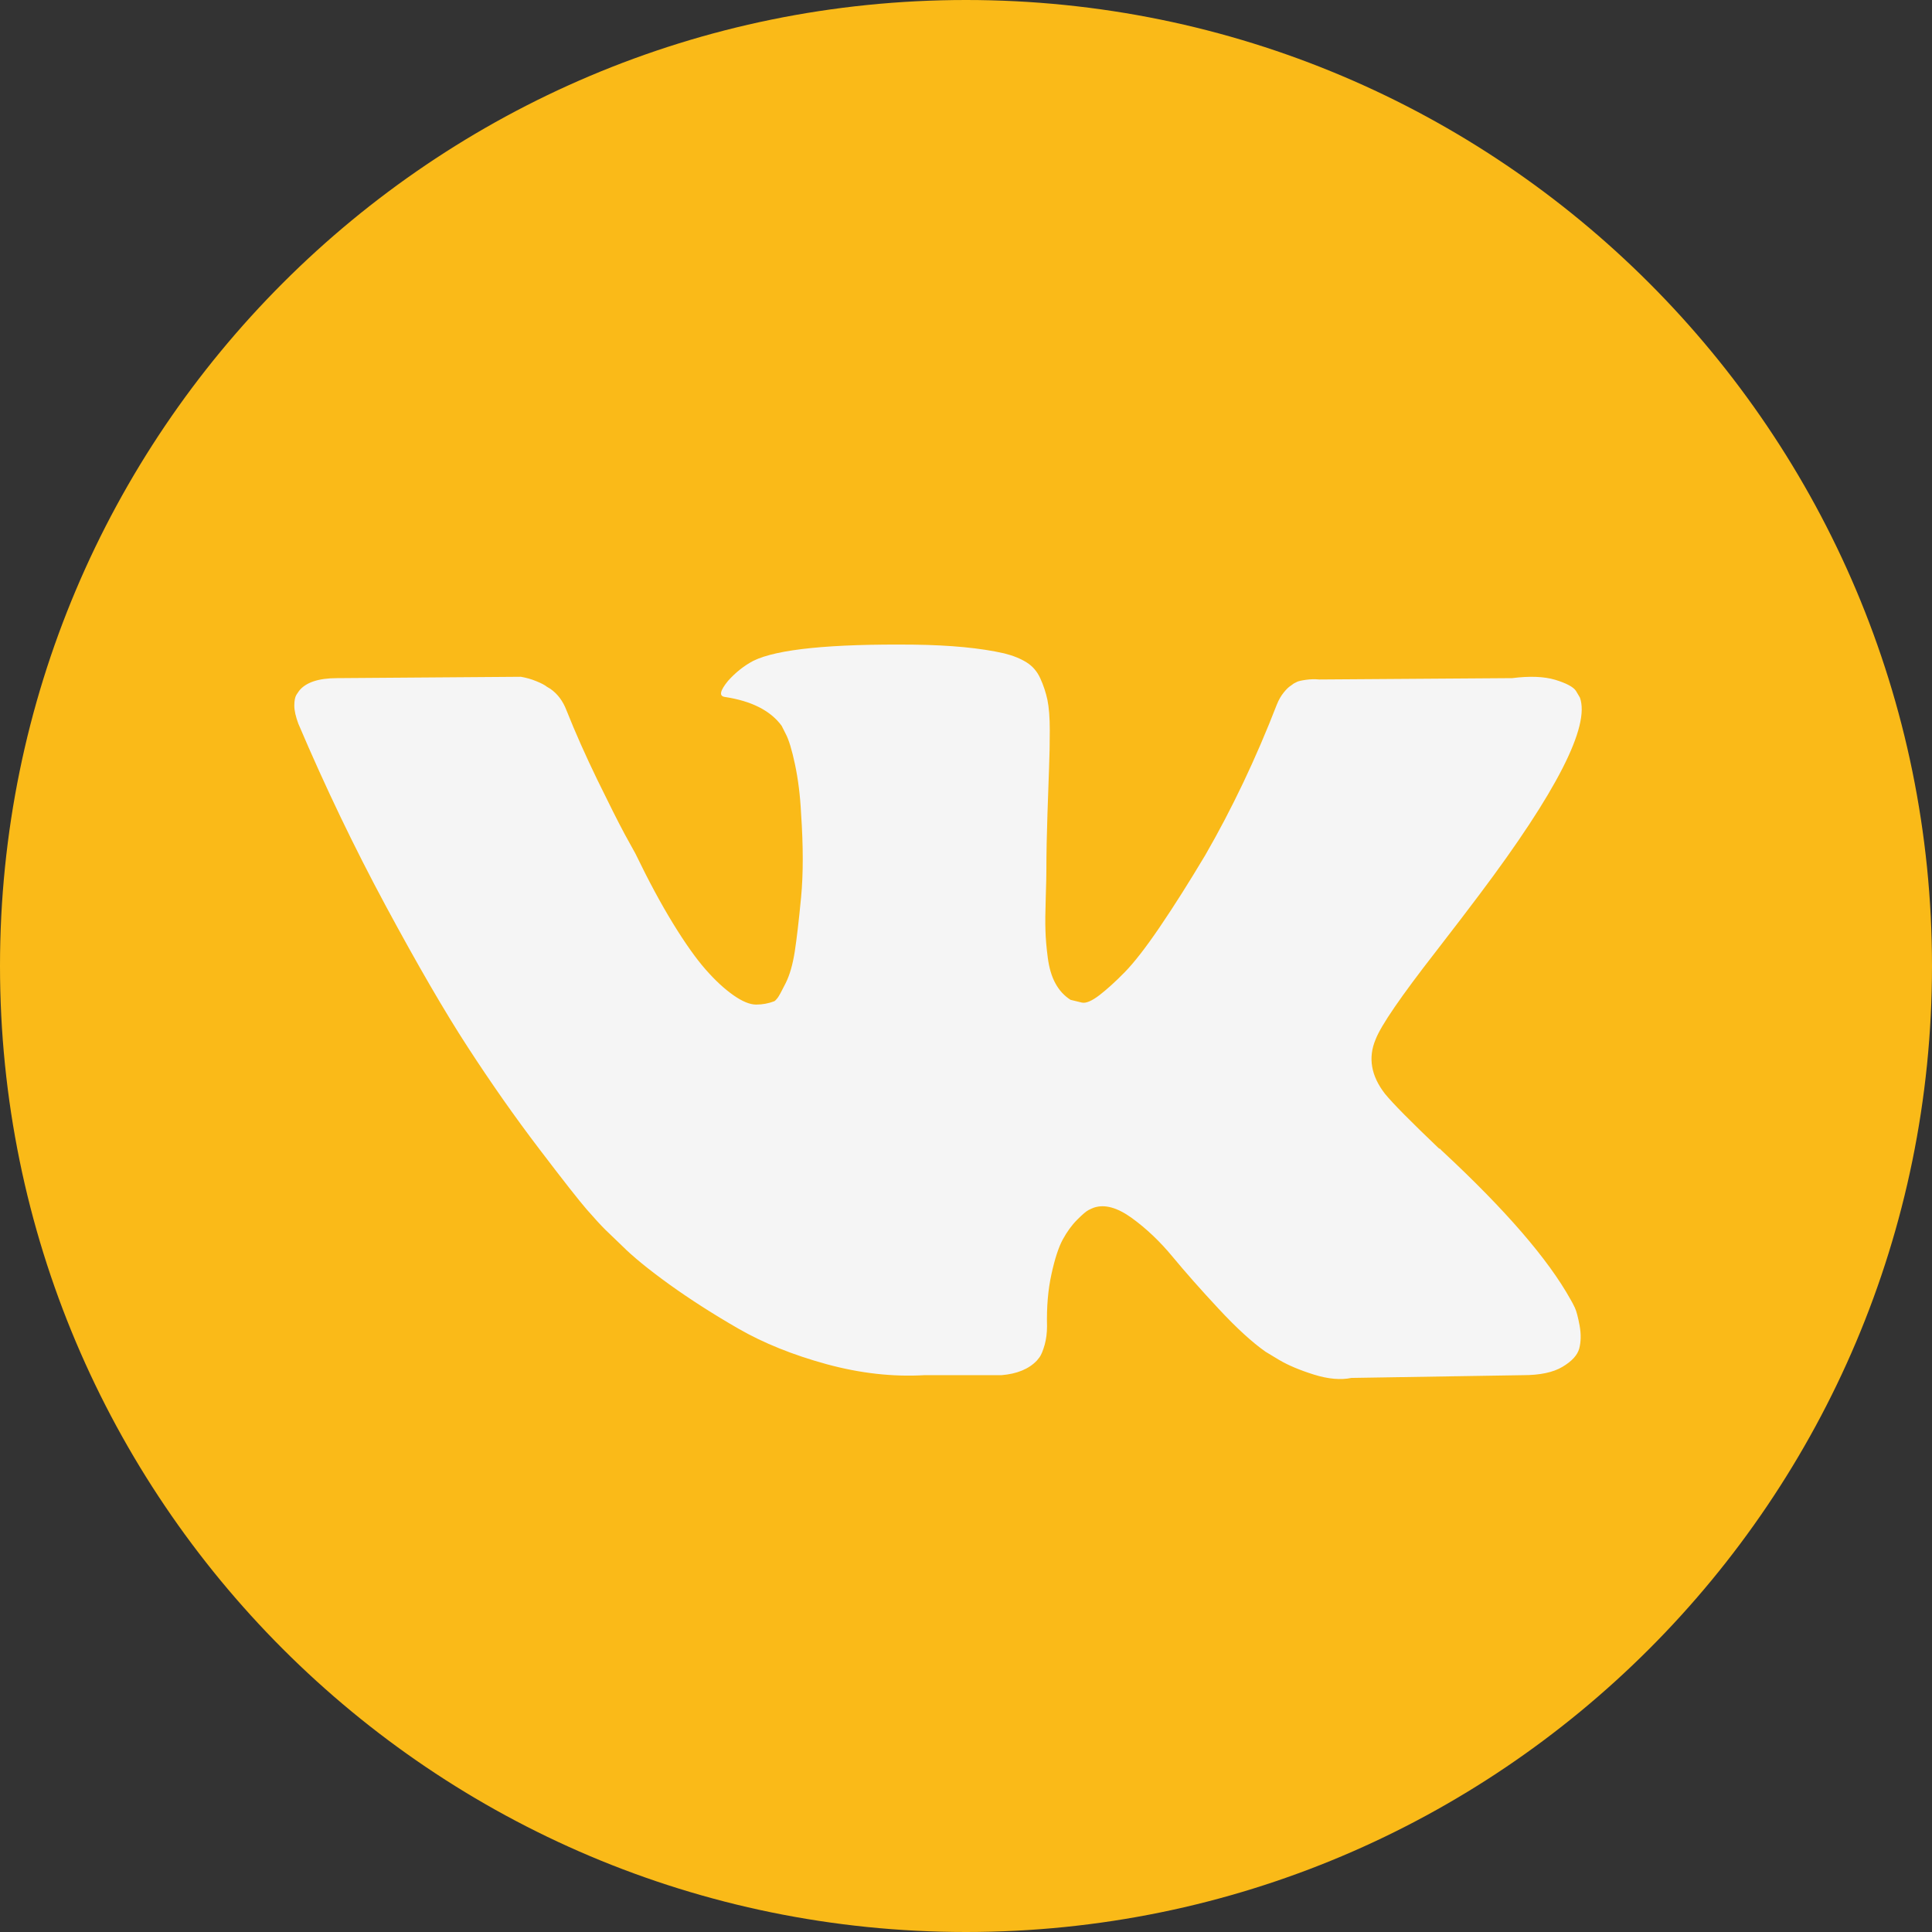
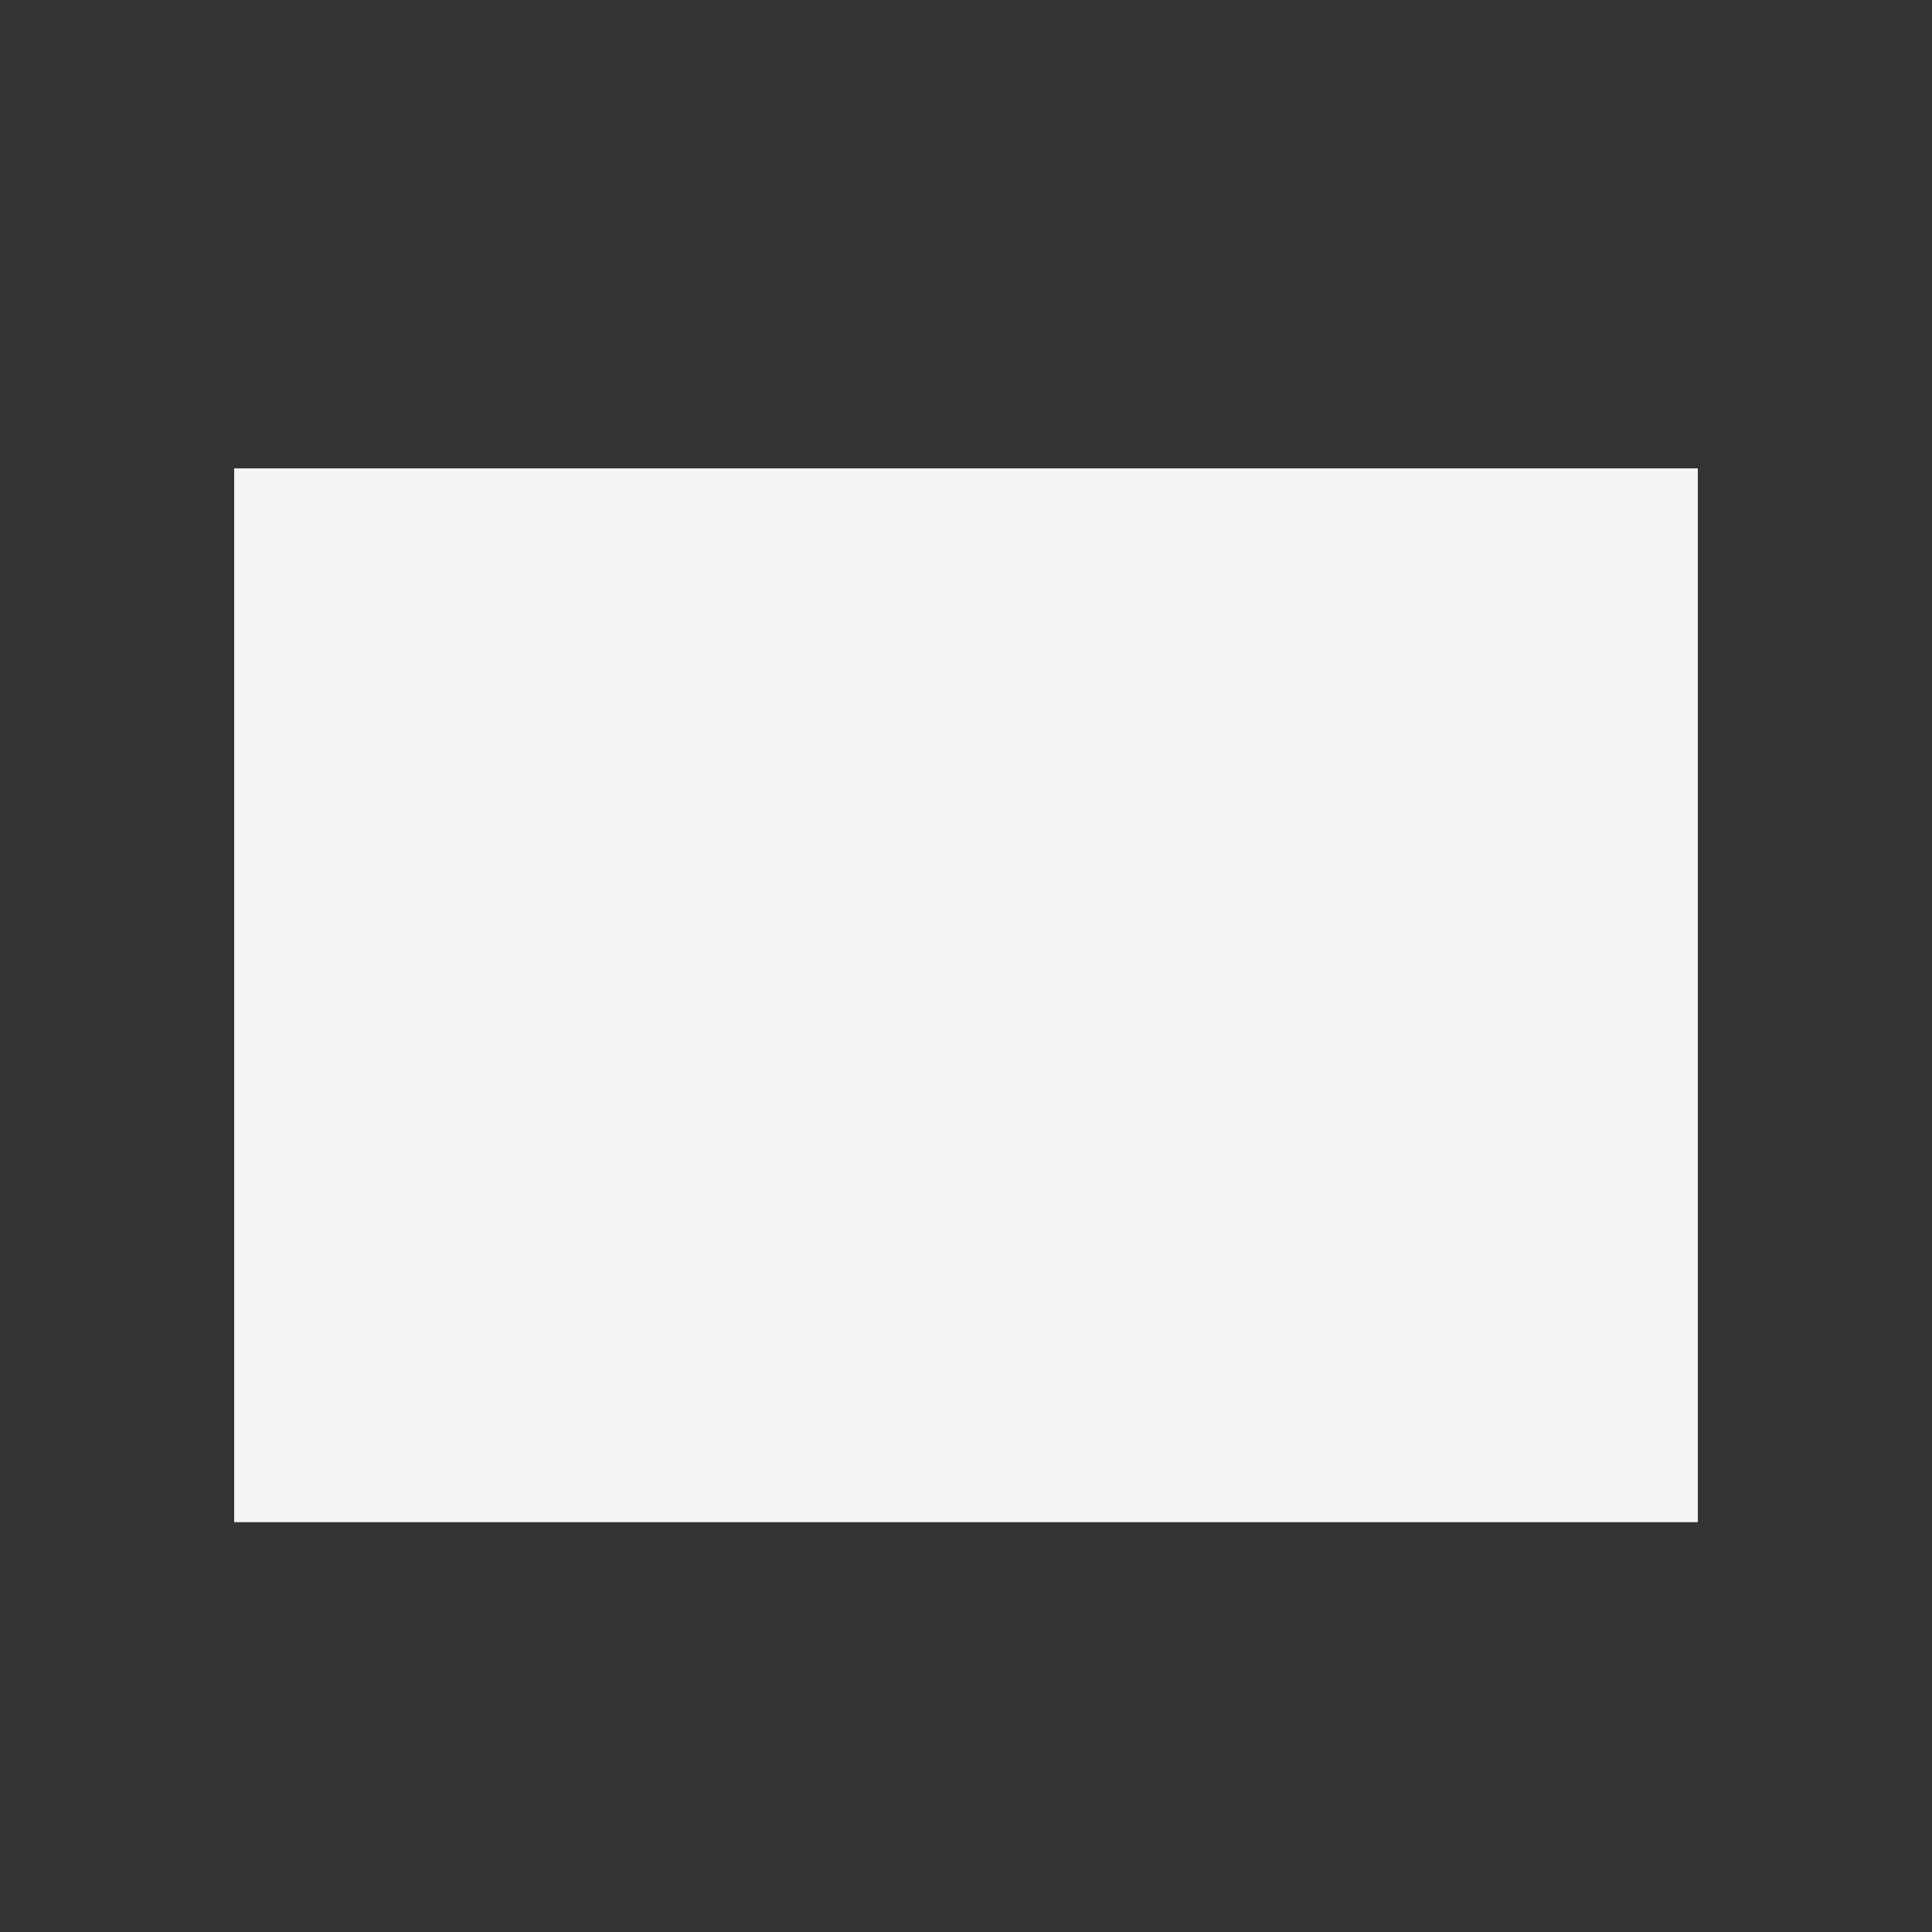
<svg xmlns="http://www.w3.org/2000/svg" width="33" height="33" viewBox="0 0 33 33" fill="none">
  <rect x="0" y="0" width="33" height="33" fill="#333333" stroke="none" />
  <path d="M29 8H4V26H29V8Z" fill="#F5F5F5" />
-   <path d="M16.5 0C7.387 0 0 7.387 0 16.5C0 25.613 7.387 33 16.5 33C25.613 33 33 25.613 33 16.5C33 7.387 25.613 0 16.5 0ZM23.655 18.681C23.785 18.842 24.094 19.154 24.582 19.62H24.594L24.605 19.631L24.616 19.643L24.64 19.666C25.716 20.666 26.444 21.509 26.826 22.196C26.849 22.234 26.874 22.282 26.901 22.339C26.927 22.396 26.954 22.497 26.981 22.642C27.007 22.788 27.005 22.917 26.975 23.032C26.945 23.146 26.849 23.251 26.689 23.346C26.529 23.442 26.304 23.489 26.014 23.489L23.083 23.536C22.9 23.574 22.686 23.555 22.442 23.479C22.197 23.402 21.999 23.318 21.846 23.227L21.617 23.089C21.388 22.928 21.121 22.684 20.816 22.356C20.51 22.028 20.249 21.732 20.031 21.469C19.814 21.206 19.581 20.985 19.333 20.805C19.084 20.625 18.869 20.566 18.686 20.627C18.663 20.635 18.632 20.649 18.594 20.668C18.556 20.687 18.491 20.741 18.399 20.834C18.308 20.925 18.226 21.038 18.153 21.171C18.081 21.305 18.016 21.503 17.959 21.767C17.901 22.03 17.876 22.326 17.884 22.654C17.884 22.768 17.87 22.873 17.844 22.969C17.817 23.064 17.789 23.135 17.758 23.18L17.712 23.238C17.575 23.383 17.373 23.467 17.106 23.489H15.789C15.247 23.52 14.69 23.457 14.118 23.301C13.545 23.144 13.043 22.942 12.612 22.694C12.181 22.446 11.788 22.194 11.433 21.939C11.078 21.683 10.809 21.463 10.626 21.28L10.34 21.005C10.264 20.93 10.159 20.815 10.025 20.662C9.892 20.509 9.619 20.162 9.207 19.62C8.794 19.078 8.39 18.502 7.993 17.891C7.596 17.281 7.129 16.475 6.59 15.475C6.052 14.476 5.554 13.438 5.096 12.362C5.051 12.24 5.027 12.137 5.027 12.053C5.027 11.969 5.039 11.908 5.062 11.869L5.108 11.801C5.222 11.656 5.44 11.583 5.76 11.583L8.897 11.56C8.989 11.576 9.076 11.6 9.16 11.635C9.244 11.669 9.306 11.701 9.344 11.732L9.401 11.766C9.523 11.851 9.615 11.973 9.676 12.133C9.828 12.515 10.004 12.91 10.202 13.318C10.401 13.726 10.557 14.037 10.672 14.251L10.855 14.583C11.076 15.041 11.29 15.438 11.496 15.774C11.702 16.11 11.887 16.371 12.051 16.558C12.215 16.745 12.374 16.892 12.527 16.999C12.679 17.106 12.809 17.159 12.916 17.159C13.023 17.159 13.126 17.14 13.225 17.102C13.24 17.094 13.259 17.075 13.282 17.045C13.306 17.014 13.351 16.93 13.42 16.792C13.489 16.655 13.54 16.476 13.575 16.254C13.609 16.034 13.645 15.724 13.683 15.328C13.721 14.93 13.721 14.454 13.683 13.896C13.668 13.591 13.633 13.313 13.58 13.061C13.527 12.809 13.473 12.633 13.42 12.534L13.351 12.397C13.16 12.137 12.836 11.973 12.378 11.904C12.279 11.889 12.298 11.798 12.435 11.63C12.565 11.485 12.71 11.37 12.87 11.286C13.275 11.088 14.187 10.996 15.607 11.011C16.232 11.019 16.748 11.068 17.152 11.16C17.305 11.198 17.433 11.25 17.536 11.315C17.639 11.379 17.717 11.471 17.77 11.589C17.824 11.707 17.864 11.83 17.891 11.955C17.917 12.082 17.931 12.255 17.931 12.476C17.931 12.698 17.927 12.908 17.919 13.106C17.912 13.305 17.902 13.574 17.891 13.913C17.88 14.253 17.873 14.568 17.873 14.858C17.873 14.942 17.87 15.102 17.862 15.339C17.855 15.575 17.852 15.758 17.857 15.888C17.86 16.018 17.873 16.173 17.896 16.352C17.919 16.531 17.963 16.68 18.028 16.798C18.093 16.917 18.179 17.01 18.286 17.078C18.347 17.094 18.412 17.109 18.48 17.125C18.549 17.14 18.648 17.098 18.778 16.999C18.907 16.899 19.053 16.768 19.213 16.604C19.373 16.44 19.572 16.184 19.808 15.837C20.044 15.49 20.304 15.08 20.587 14.606C21.045 13.812 21.453 12.954 21.811 12.03C21.842 11.953 21.88 11.887 21.926 11.83C21.972 11.772 22.014 11.732 22.052 11.709L22.098 11.675C22.113 11.667 22.132 11.658 22.155 11.646C22.178 11.635 22.227 11.623 22.304 11.612C22.38 11.601 22.456 11.599 22.533 11.606L25.83 11.583C26.128 11.545 26.372 11.555 26.563 11.611C26.753 11.669 26.872 11.732 26.918 11.8L26.986 11.915C27.162 12.404 26.59 13.525 25.269 15.281C25.086 15.525 24.838 15.85 24.525 16.254C23.93 17.018 23.587 17.517 23.496 17.755C23.365 18.067 23.419 18.376 23.655 18.681Z" fill="#FABA18" />
</svg>